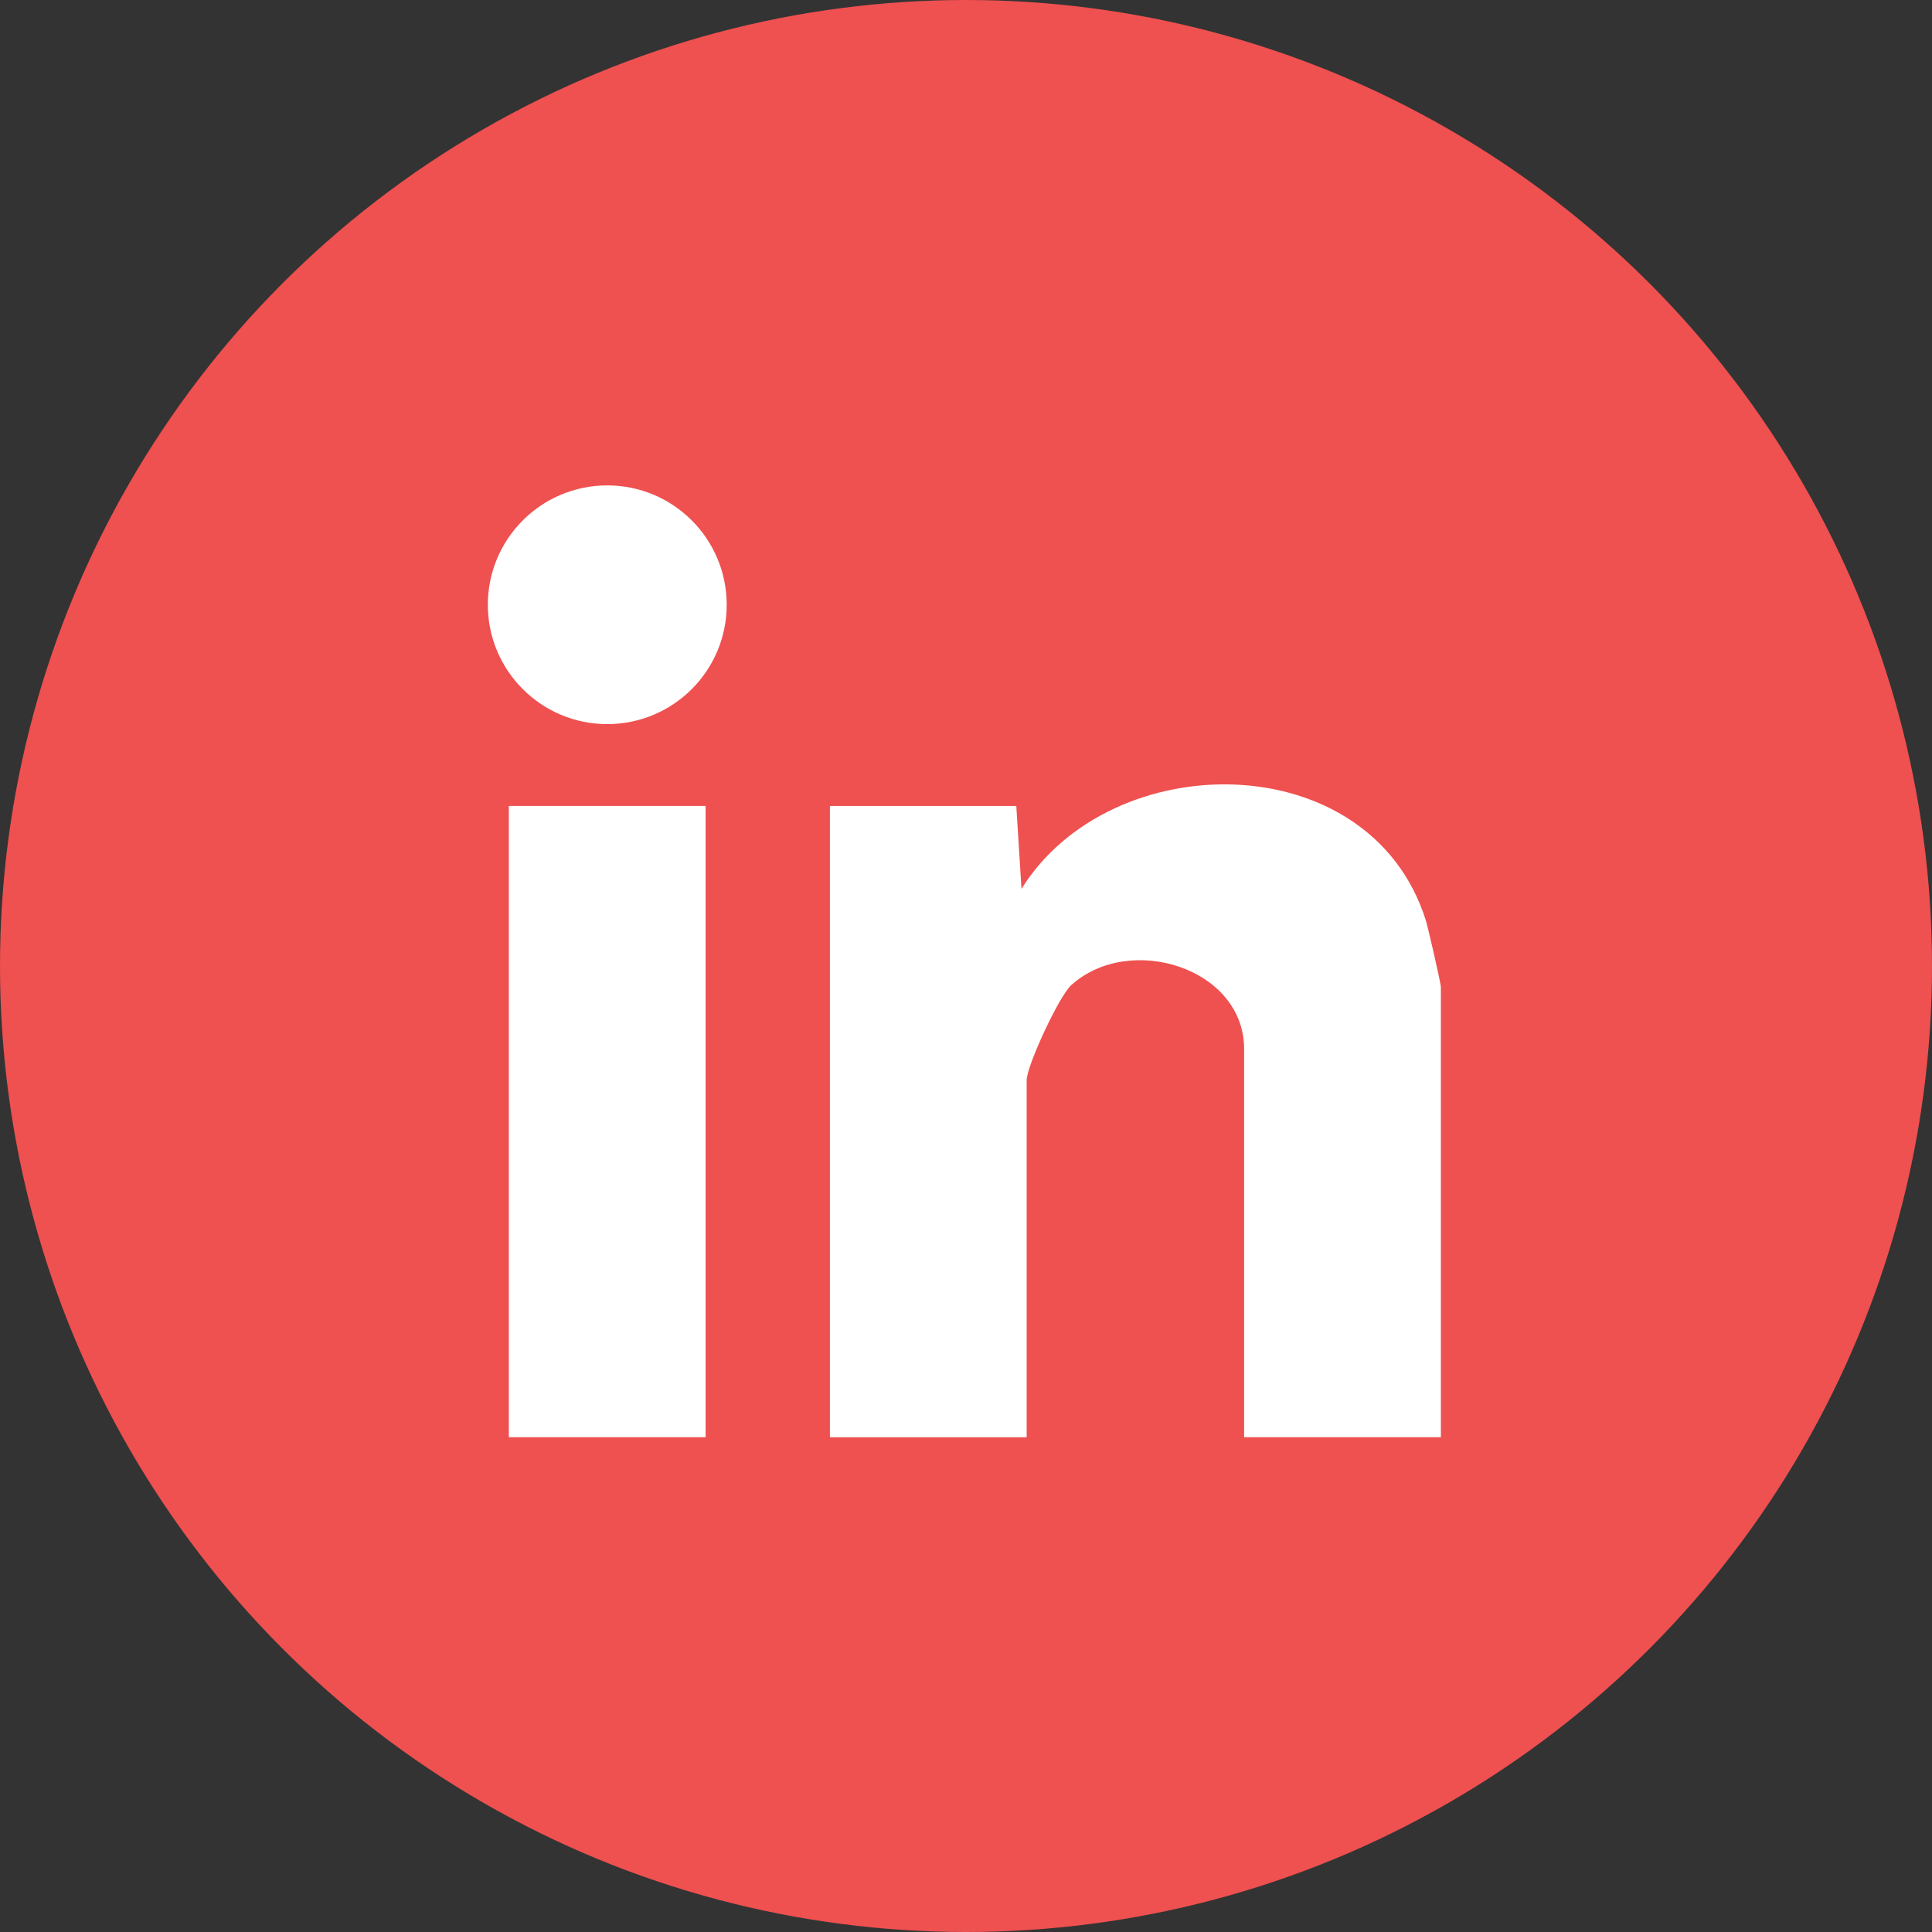
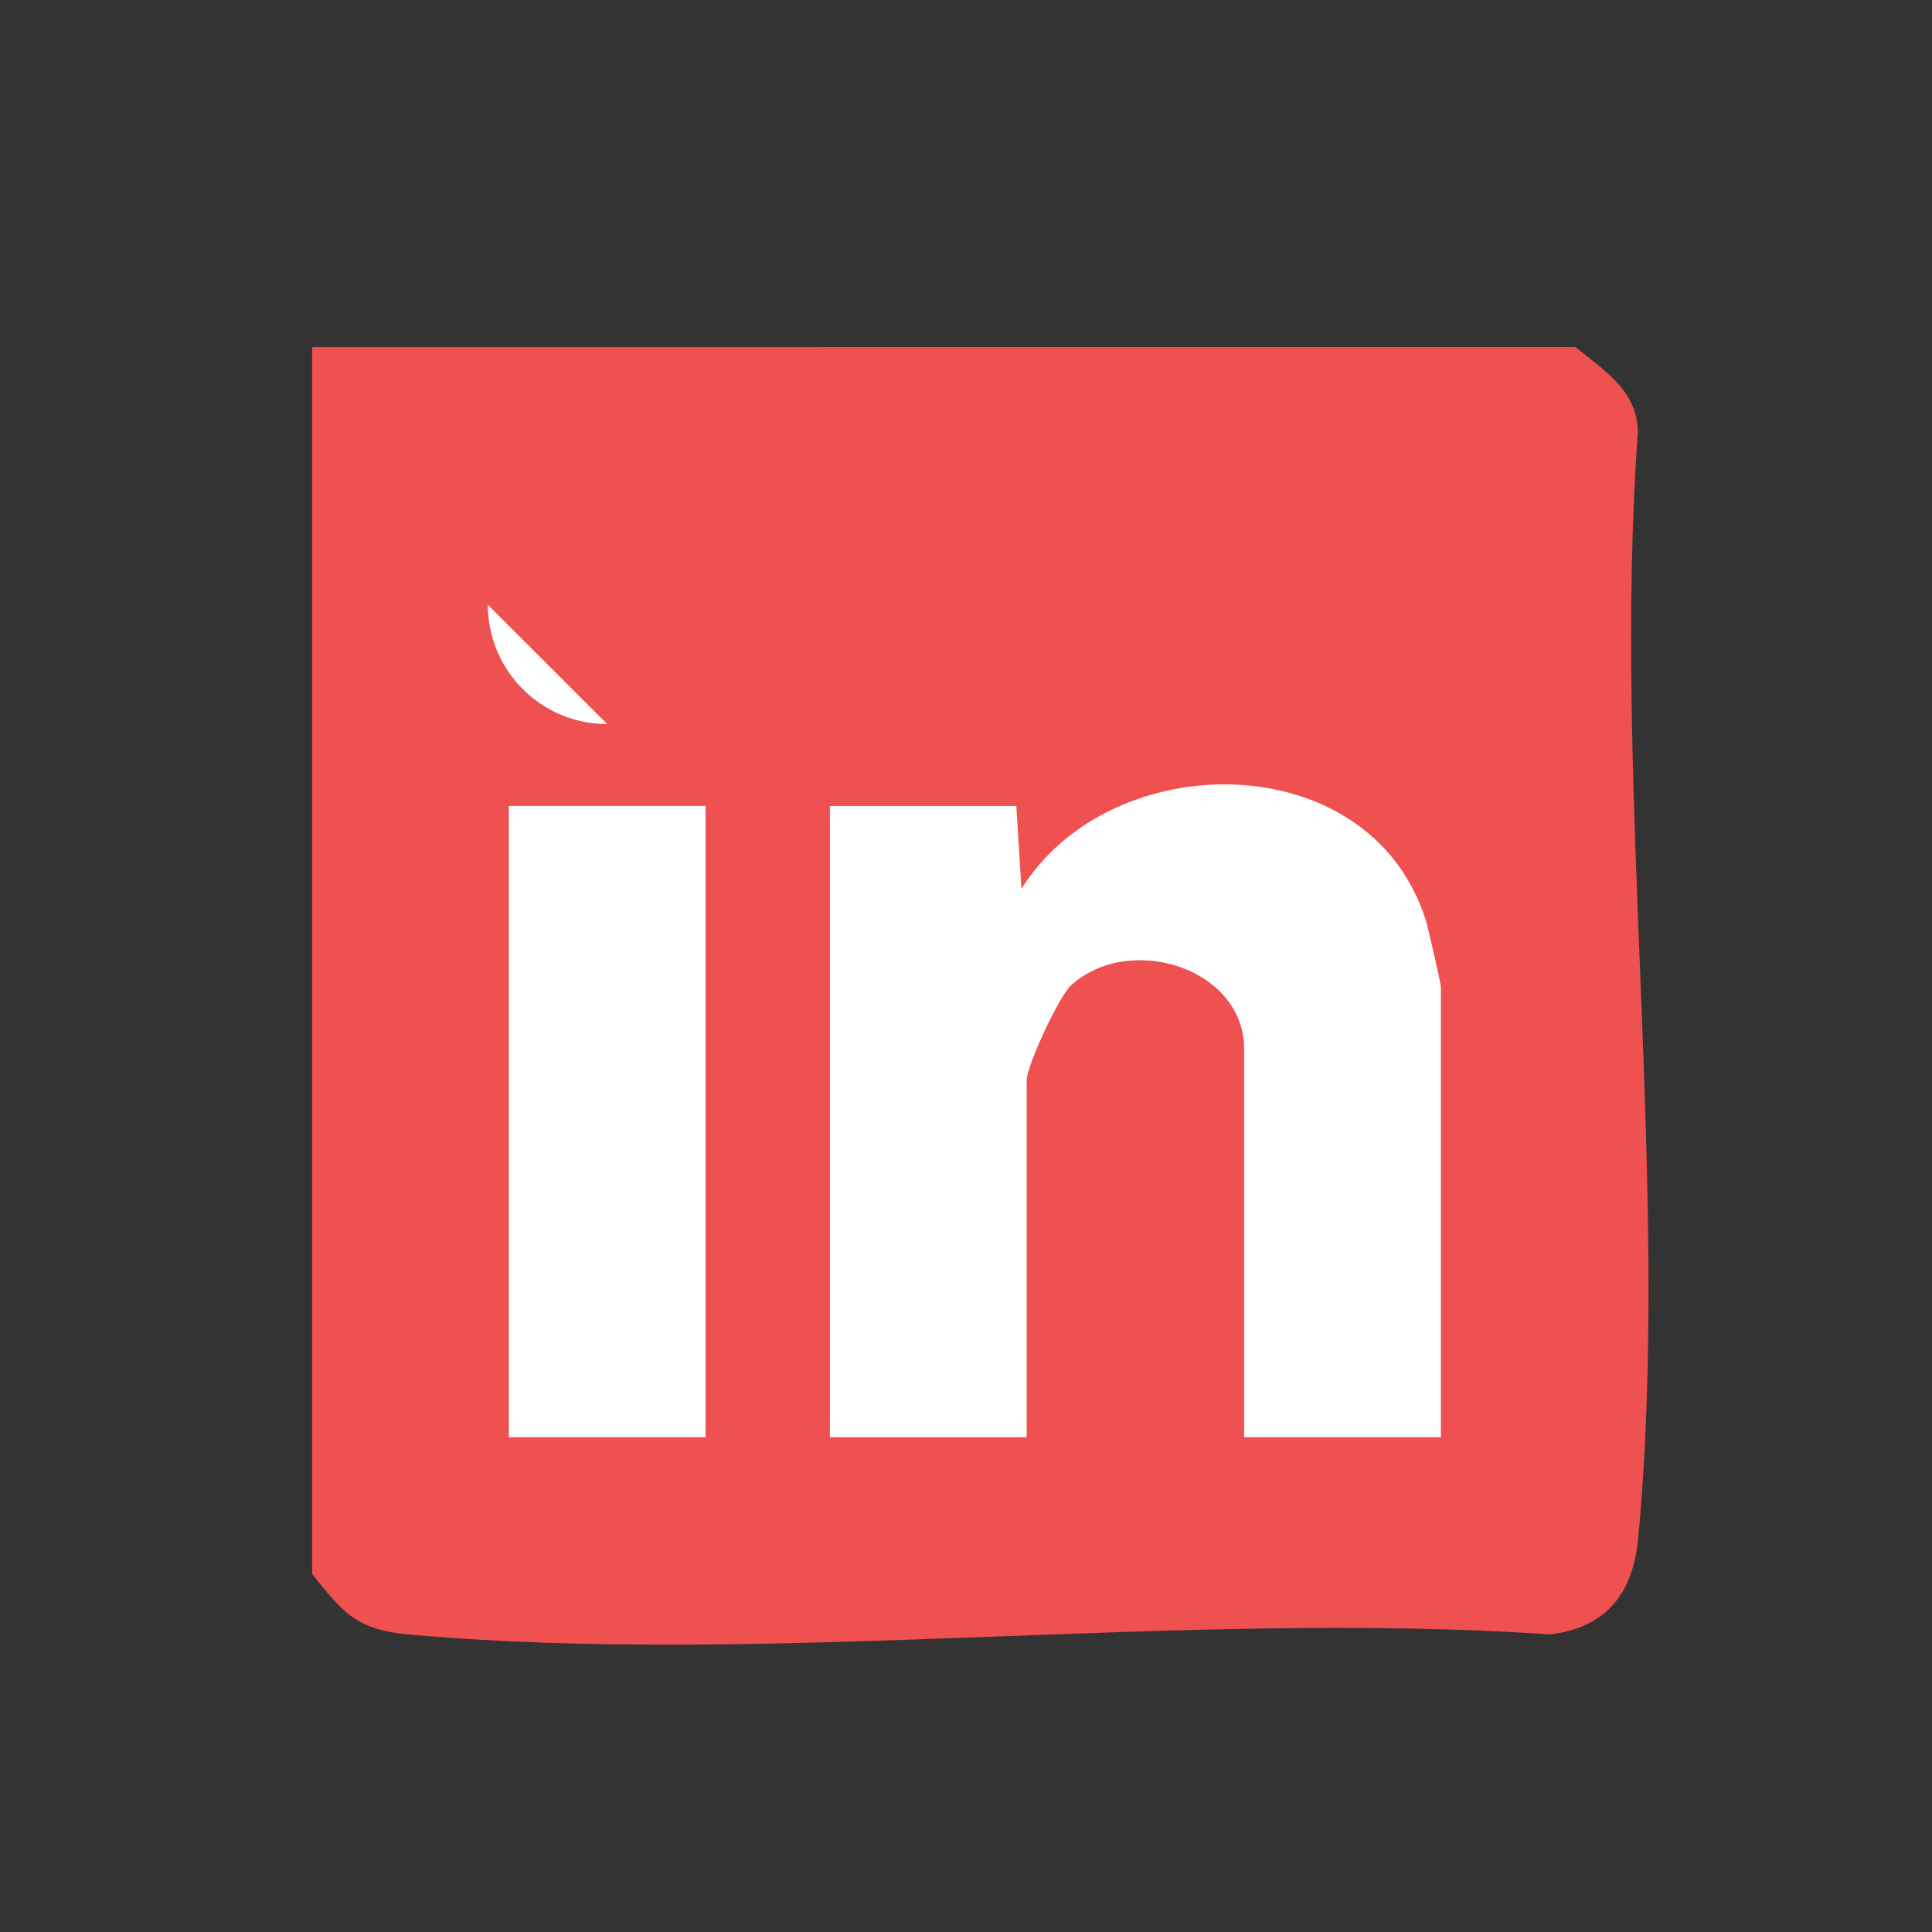
<svg xmlns="http://www.w3.org/2000/svg" id="Layer_2" width="500" height="500" viewBox="0 0 500 500">
  <rect x="0" y="0" width="500" height="500" fill="#333333" stroke="none" />
  <defs>
    <style>.cls-1{fill:#ef5050;}.cls-2{fill:#fff;}</style>
  </defs>
  <g id="Layer_1-2">
-     <circle class="cls-1" cx="250" cy="250" r="250" />
    <rect class="cls-2" x="109.43" y="116.65" width="290.48" height="290.48" />
-     <path class="cls-1" d="M423.88,111.88c-.1-10.81-8.68-15.92-16.14-22.06H80.77v317.48c8.05,10.18,11.5,14.51,25.33,15.74,93.58,8.3,200.03-6.51,294.99-.06,14.81-1.7,21.54-10.9,22.85-24.66,8.6-90.8-6.74-194.28-.07-286.44ZM182.61,371.95h-50.92v-163.38h50.92v163.38ZM157.16,187.4c-17.07,0-30.91-13.83-30.91-30.89s13.84-30.89,30.91-30.89,30.91,13.83,30.91,30.89-13.84,30.89-30.91,30.89ZM372.9,371.95h-50.92v-100.44c0-21.03-29.6-30.2-44.73-16.57-3.21,2.89-11.55,20.97-11.55,24.61v92.41h-50.92v-163.38h48.24l1.34,21.45c23.22-37.22,90.1-37.34,104.58,7.95.67,2.09,3.96,16.57,3.96,17.46v116.51Z" />
+     <path class="cls-1" d="M423.88,111.88c-.1-10.81-8.68-15.92-16.14-22.06H80.77v317.48c8.05,10.18,11.5,14.51,25.33,15.74,93.58,8.3,200.03-6.51,294.99-.06,14.81-1.7,21.54-10.9,22.85-24.66,8.6-90.8-6.74-194.28-.07-286.44ZM182.61,371.95h-50.92v-163.38h50.92v163.38ZM157.16,187.4c-17.07,0-30.91-13.83-30.91-30.89ZM372.9,371.95h-50.92v-100.44c0-21.03-29.6-30.2-44.73-16.57-3.21,2.89-11.55,20.97-11.55,24.61v92.41h-50.92v-163.38h48.24l1.34,21.45c23.22-37.22,90.1-37.34,104.58,7.95.67,2.09,3.96,16.57,3.96,17.46v116.51Z" />
  </g>
</svg>